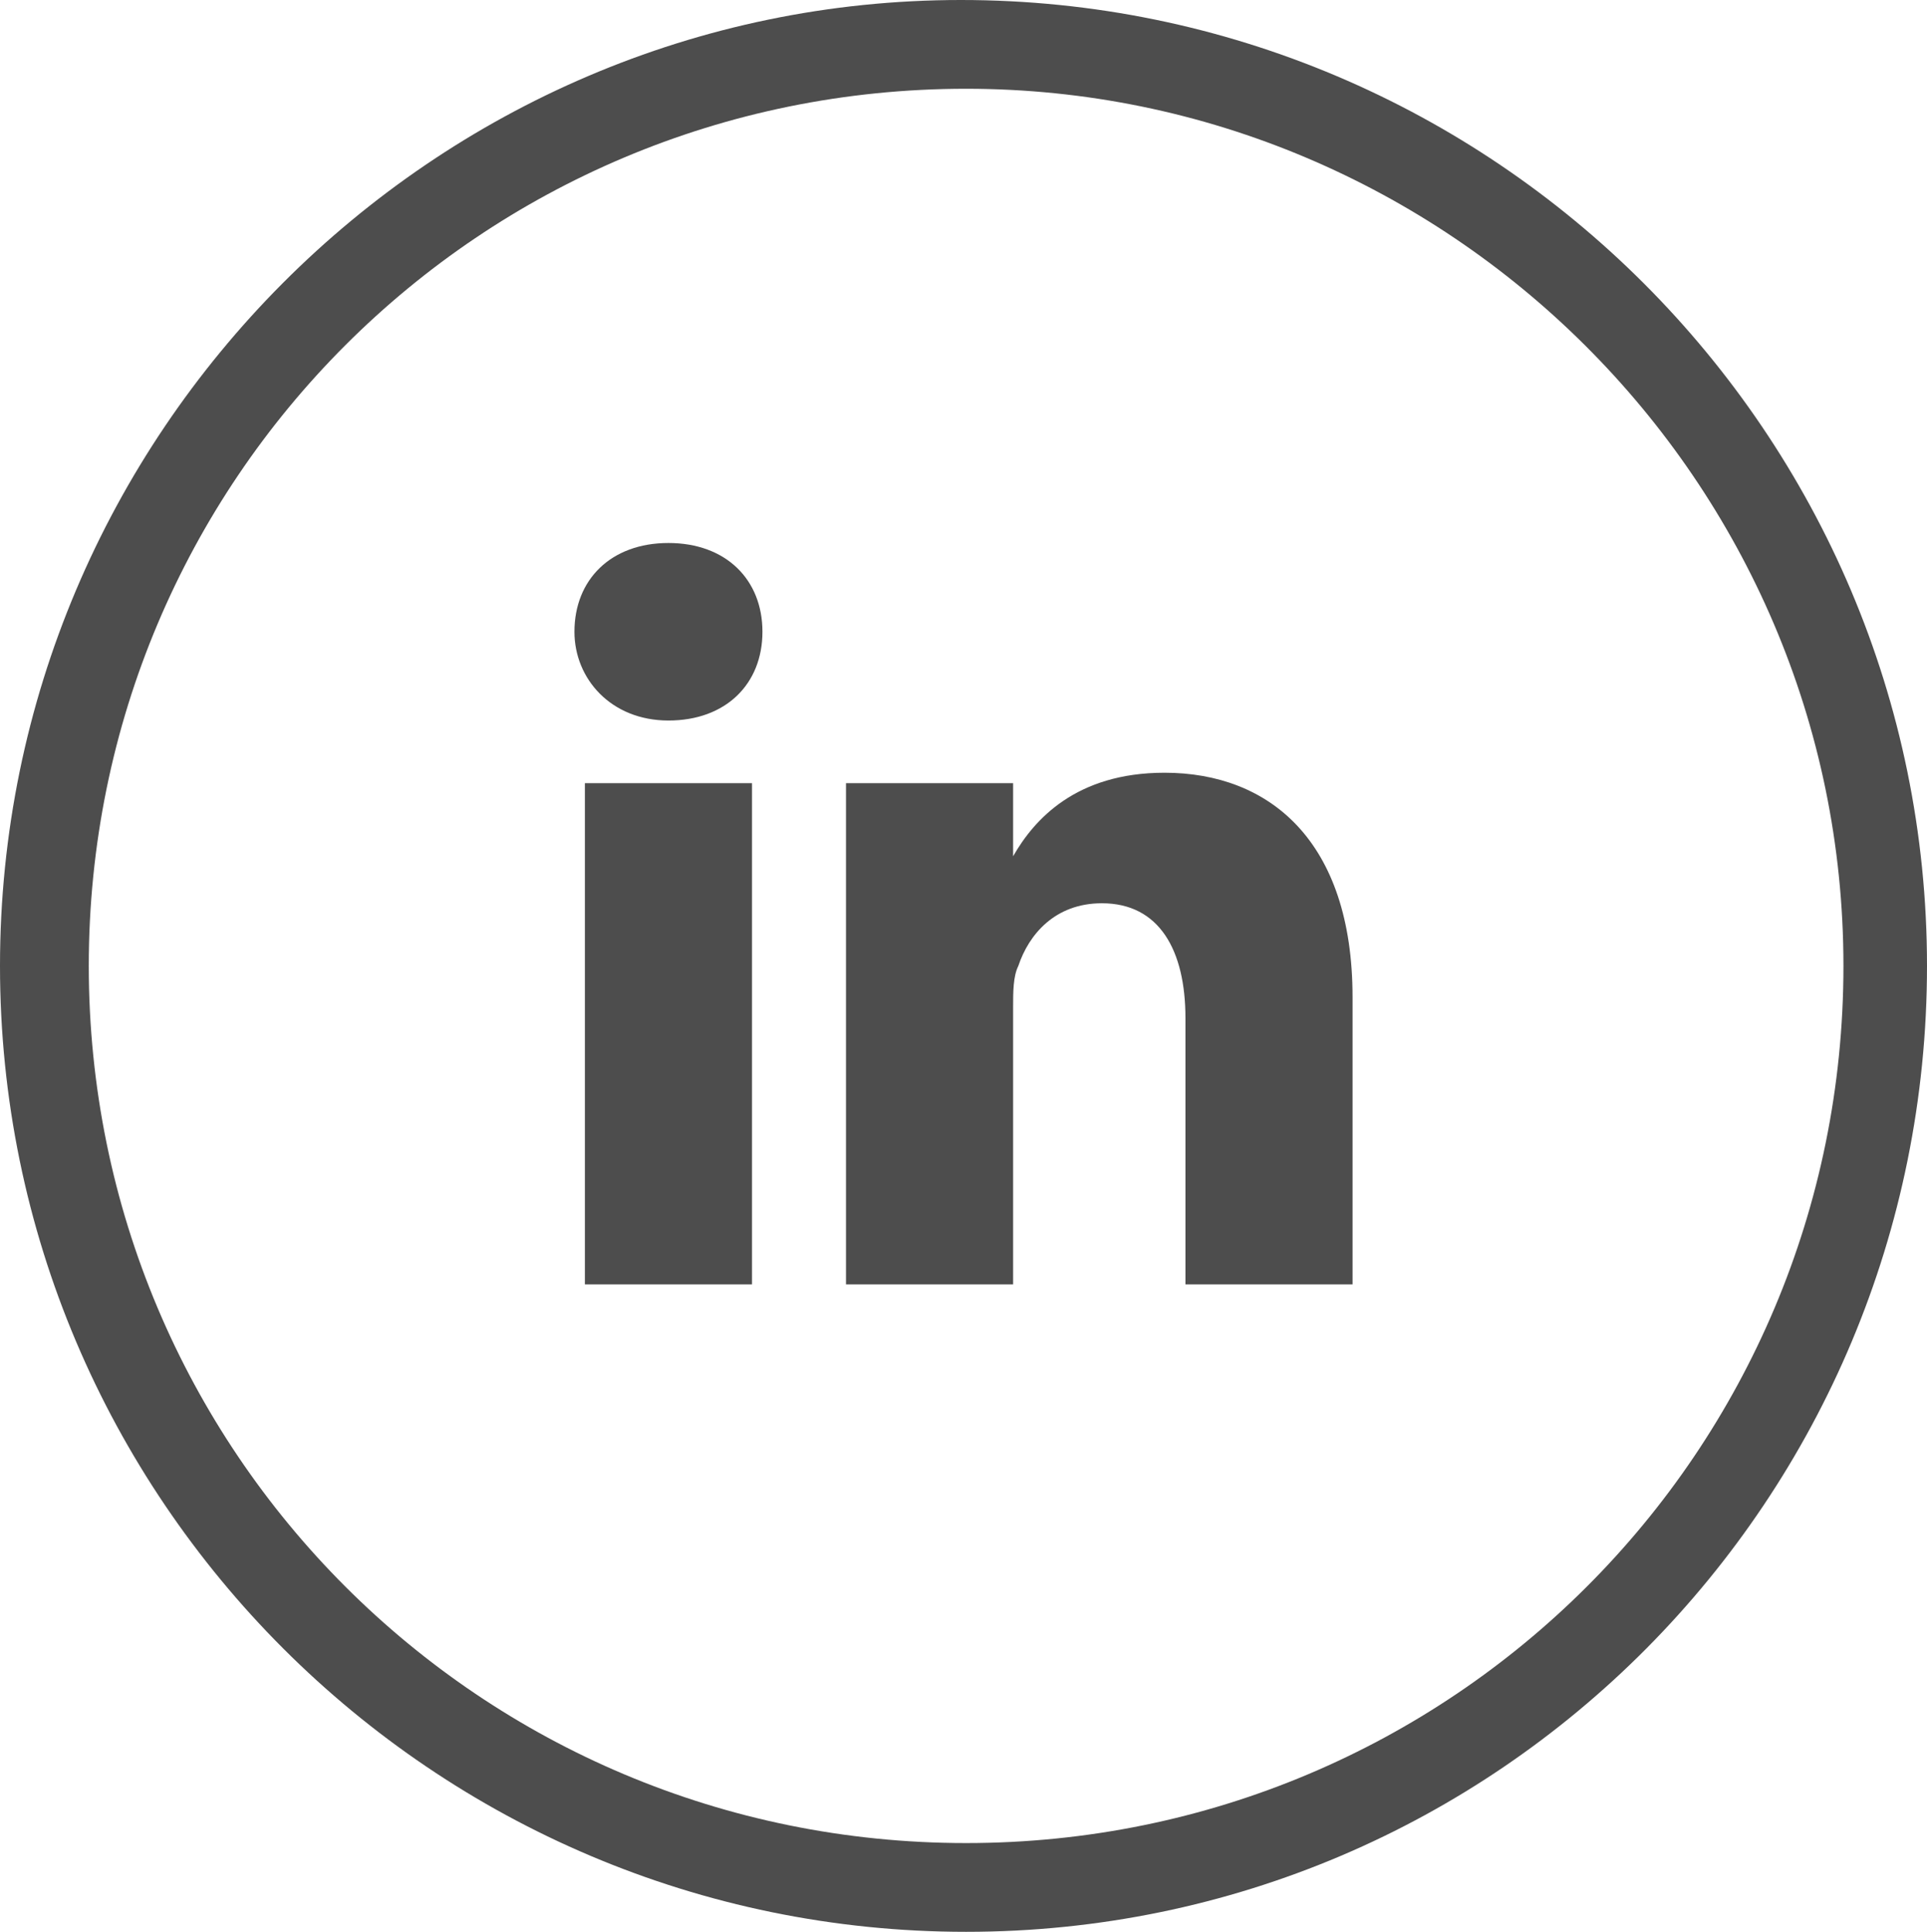
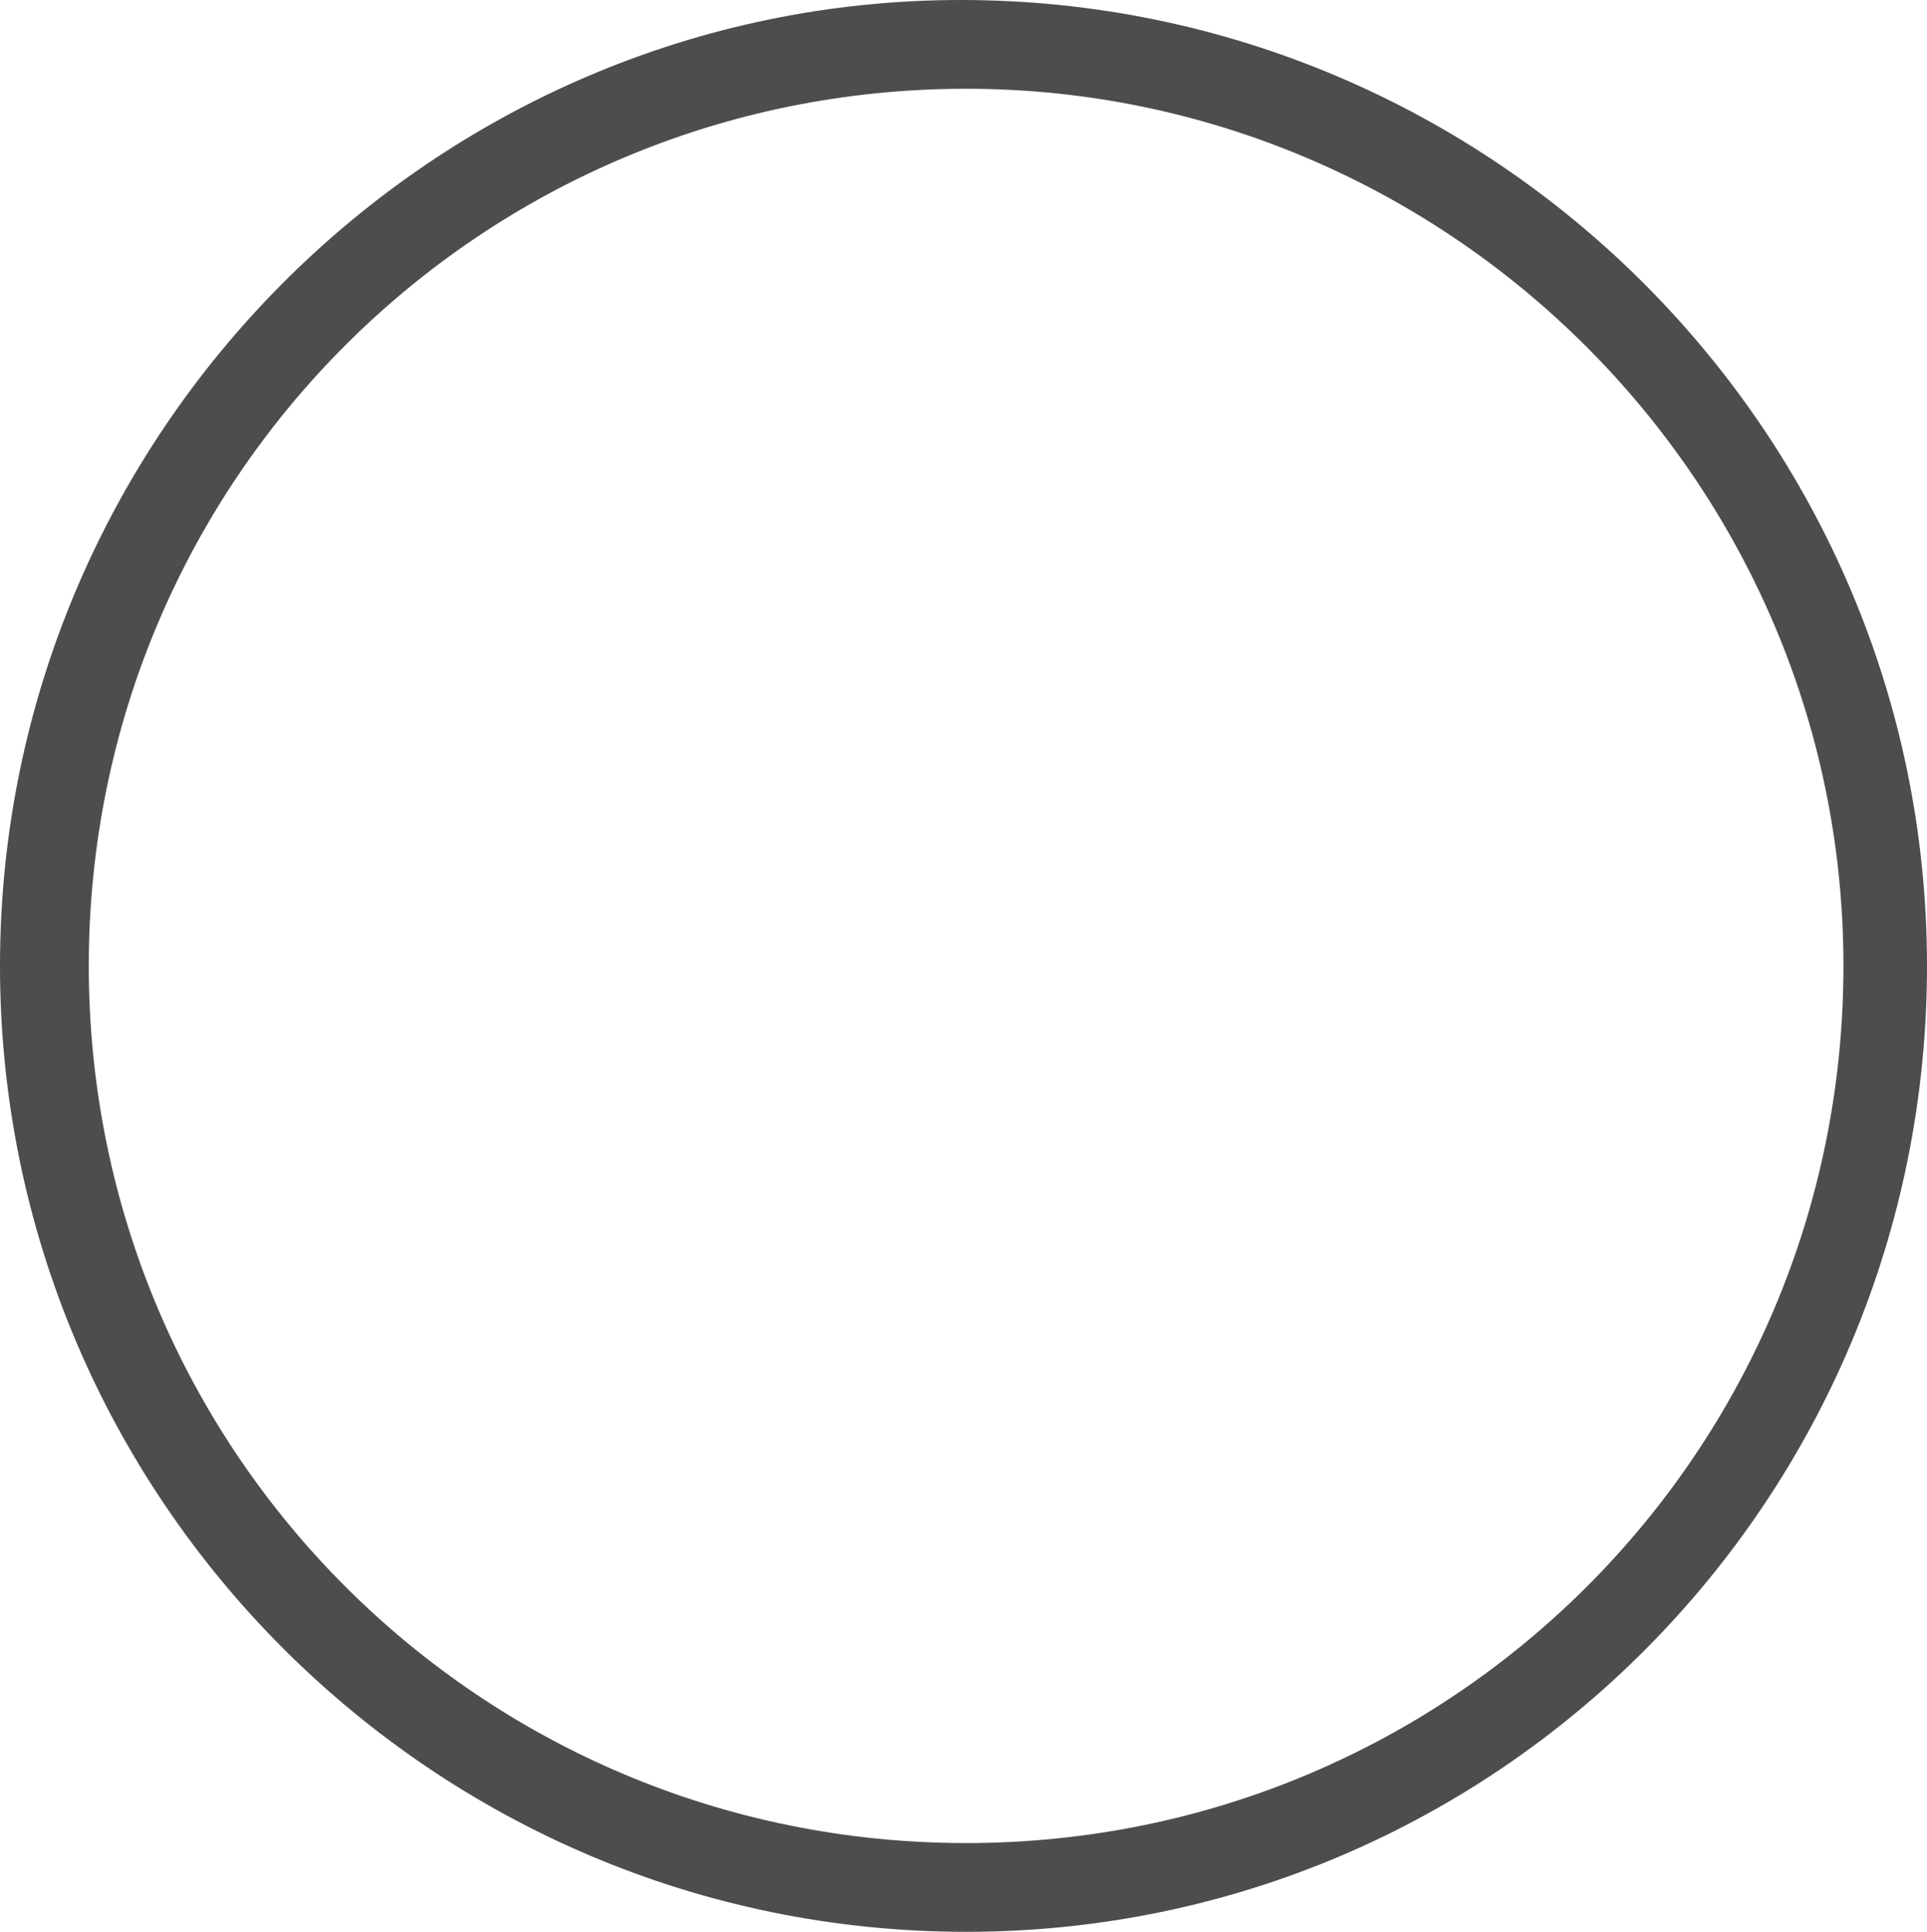
<svg xmlns="http://www.w3.org/2000/svg" version="1.1" id="Capa_1" x="0" y="0" viewBox="0 0 36.9 37" xml:space="preserve">
  <style>.st0{fill:#4d4d4d}</style>
  <path class="st0" d="M36.9 18.5C36.9 8.3 28.6 0 18.4 0 8.3 0 0 8.3 0 18.5S8.3 37 18.5 37s18.4-8.3 18.4-18.5zm-35.2 0c0-9.3 7.5-16.8 16.8-16.8 9.2 0 16.8 7.5 16.8 16.8s-7.5 16.8-16.8 16.8S1.7 27.8 1.7 18.5z" />
-   <path class="st0" d="M25.9 19.1v5.5h-3.2v-5.1c0-1.3-.5-2.2-1.6-2.2-.9 0-1.4.6-1.6 1.2-.1.2-.1.5-.1.8v5.3h-3.2V15h3.2v1.4c.4-.7 1.2-1.6 2.9-1.6 2 0 3.6 1.3 3.6 4.3zm-13.1-8.7c-1.1 0-1.8.7-1.8 1.7 0 .9.7 1.7 1.8 1.7s1.8-.7 1.8-1.7-.7-1.7-1.8-1.7zm-1.6 14.2h3.2V15h-3.2v9.6z" />
</svg>